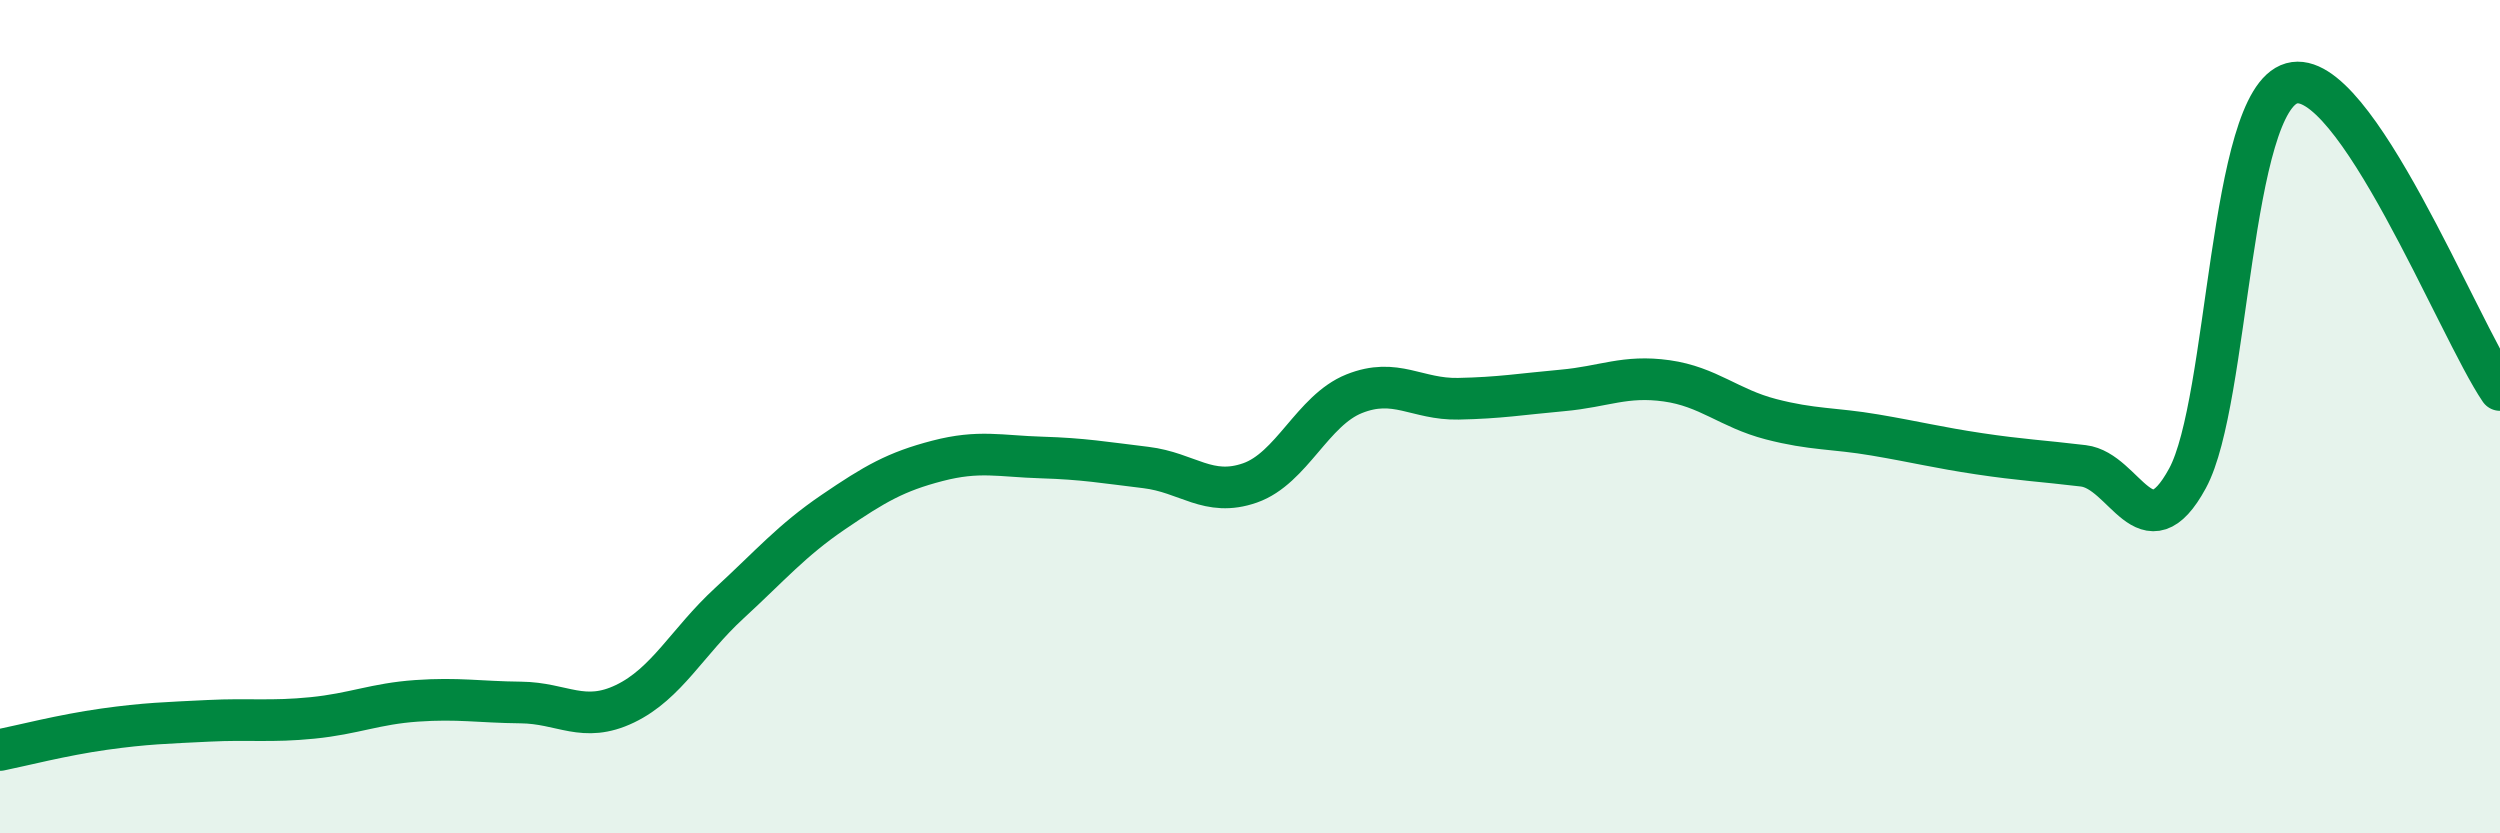
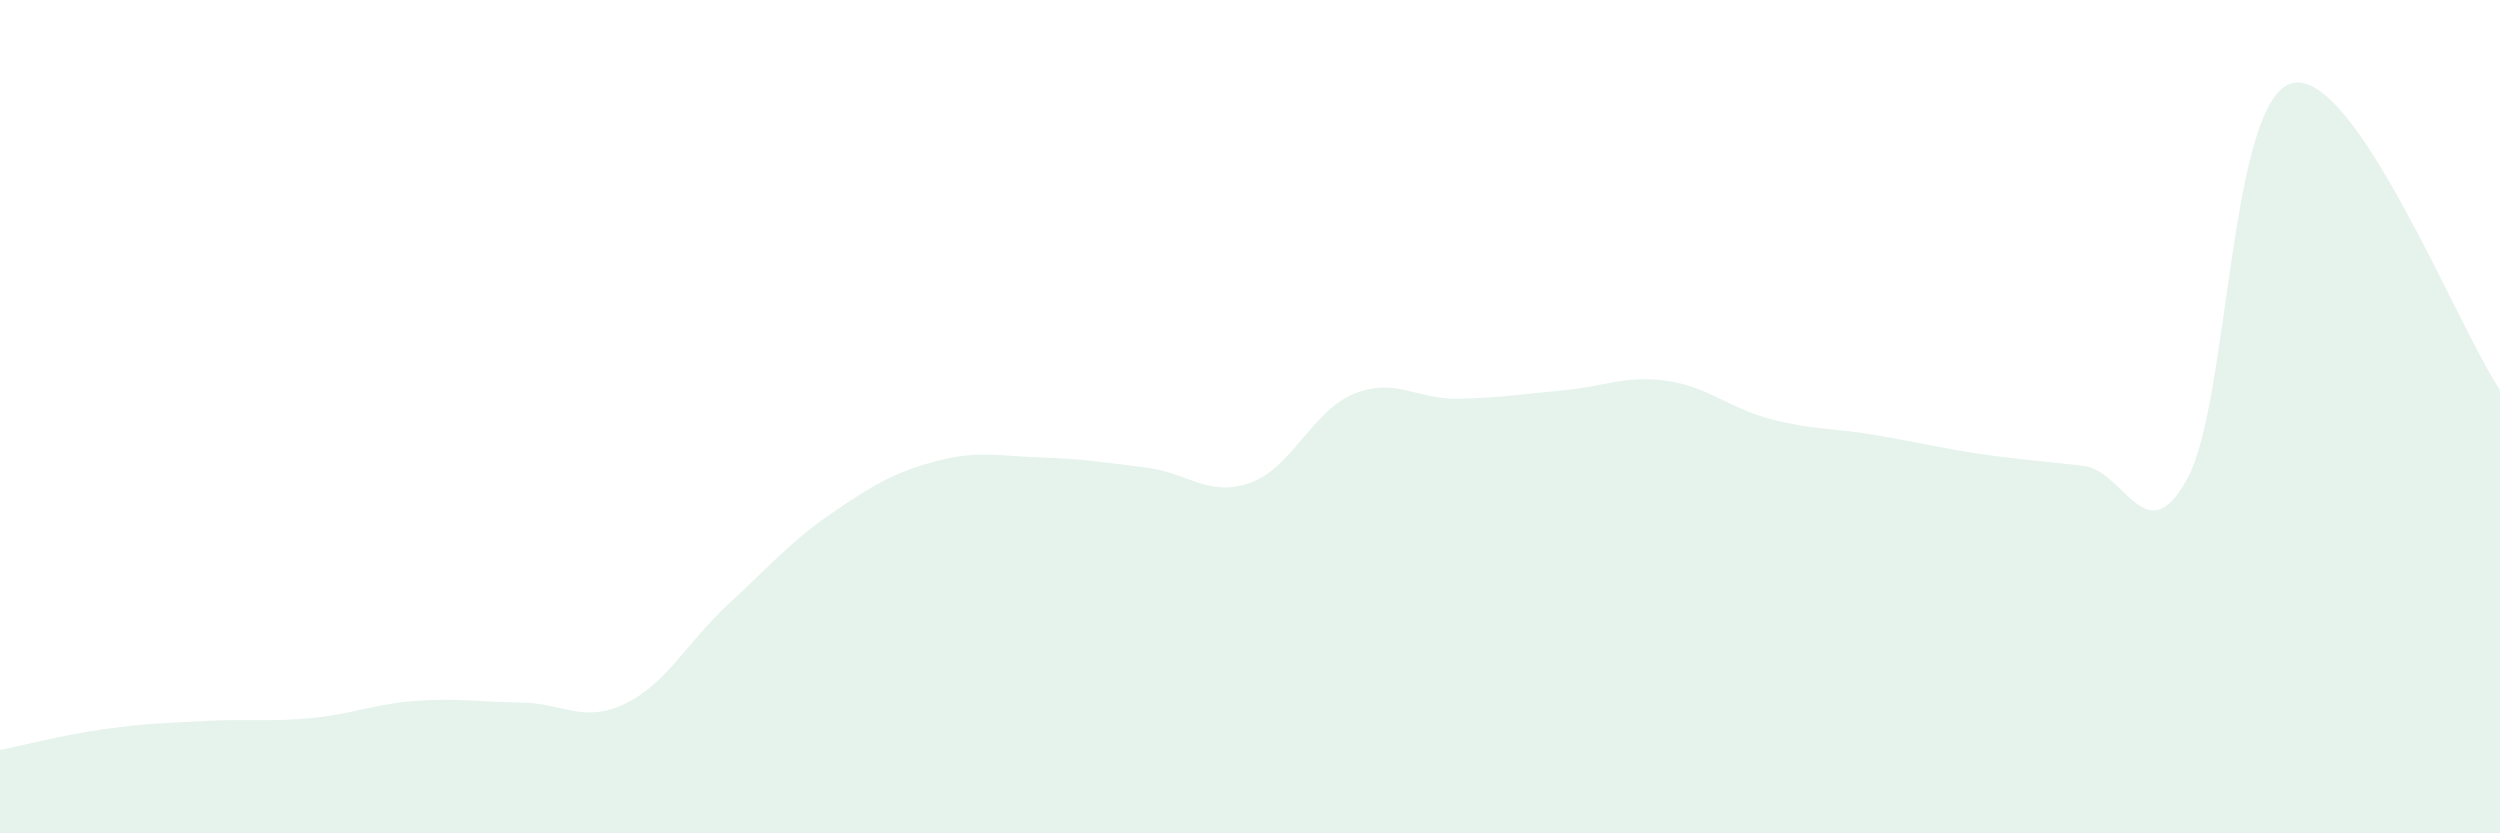
<svg xmlns="http://www.w3.org/2000/svg" width="60" height="20" viewBox="0 0 60 20">
  <path d="M 0,18 C 0.5,17.9 1.5,17.64 2.5,17.5 C 3.5,17.36 4,17.35 5,17.3 C 6,17.25 6.5,17.33 7.5,17.23 C 8.5,17.13 9,16.89 10,16.82 C 11,16.75 11.5,16.85 12.5,16.86 C 13.5,16.87 14,17.37 15,16.89 C 16,16.41 16.5,15.4 17.5,14.48 C 18.5,13.56 19,12.97 20,12.29 C 21,11.61 21.5,11.32 22.5,11.06 C 23.5,10.8 24,10.95 25,10.98 C 26,11.01 26.5,11.1 27.5,11.22 C 28.5,11.34 29,11.94 30,11.59 C 31,11.24 31.5,9.85 32.5,9.45 C 33.5,9.05 34,9.59 35,9.57 C 36,9.55 36.5,9.46 37.5,9.37 C 38.5,9.28 39,9 40,9.14 C 41,9.28 41.5,9.8 42.5,10.06 C 43.5,10.32 44,10.27 45,10.44 C 46,10.61 46.5,10.74 47.5,10.89 C 48.5,11.04 49,11.06 50,11.18 C 51,11.3 51.5,13.32 52.5,11.48 C 53.5,9.64 53.5,2.42 55,2 C 56.5,1.58 59,7.89 60,9.36L60 20L0 20Z" fill="#008740" opacity="0.1" stroke-linecap="round" stroke-linejoin="round" />
-   <path d="M 0,18 C 0.5,17.9 1.5,17.64 2.5,17.5 C 3.5,17.36 4,17.35 5,17.3 C 6,17.25 6.5,17.33 7.5,17.23 C 8.5,17.13 9,16.89 10,16.82 C 11,16.75 11.5,16.85 12.5,16.86 C 13.5,16.87 14,17.37 15,16.89 C 16,16.41 16.5,15.4 17.5,14.48 C 18.5,13.56 19,12.97 20,12.29 C 21,11.61 21.5,11.32 22.5,11.06 C 23.5,10.8 24,10.95 25,10.98 C 26,11.01 26.5,11.1 27.5,11.22 C 28.5,11.34 29,11.94 30,11.59 C 31,11.24 31.5,9.85 32.5,9.45 C 33.5,9.05 34,9.59 35,9.57 C 36,9.55 36.5,9.46 37.5,9.37 C 38.5,9.28 39,9 40,9.14 C 41,9.28 41.5,9.8 42.5,10.06 C 43.5,10.32 44,10.27 45,10.44 C 46,10.61 46.5,10.74 47.5,10.89 C 48.5,11.04 49,11.06 50,11.18 C 51,11.3 51.5,13.32 52.5,11.48 C 53.5,9.64 53.5,2.42 55,2 C 56.5,1.58 59,7.89 60,9.36" stroke="#008740" stroke-width="1" fill="none" stroke-linecap="round" stroke-linejoin="round" />
</svg>